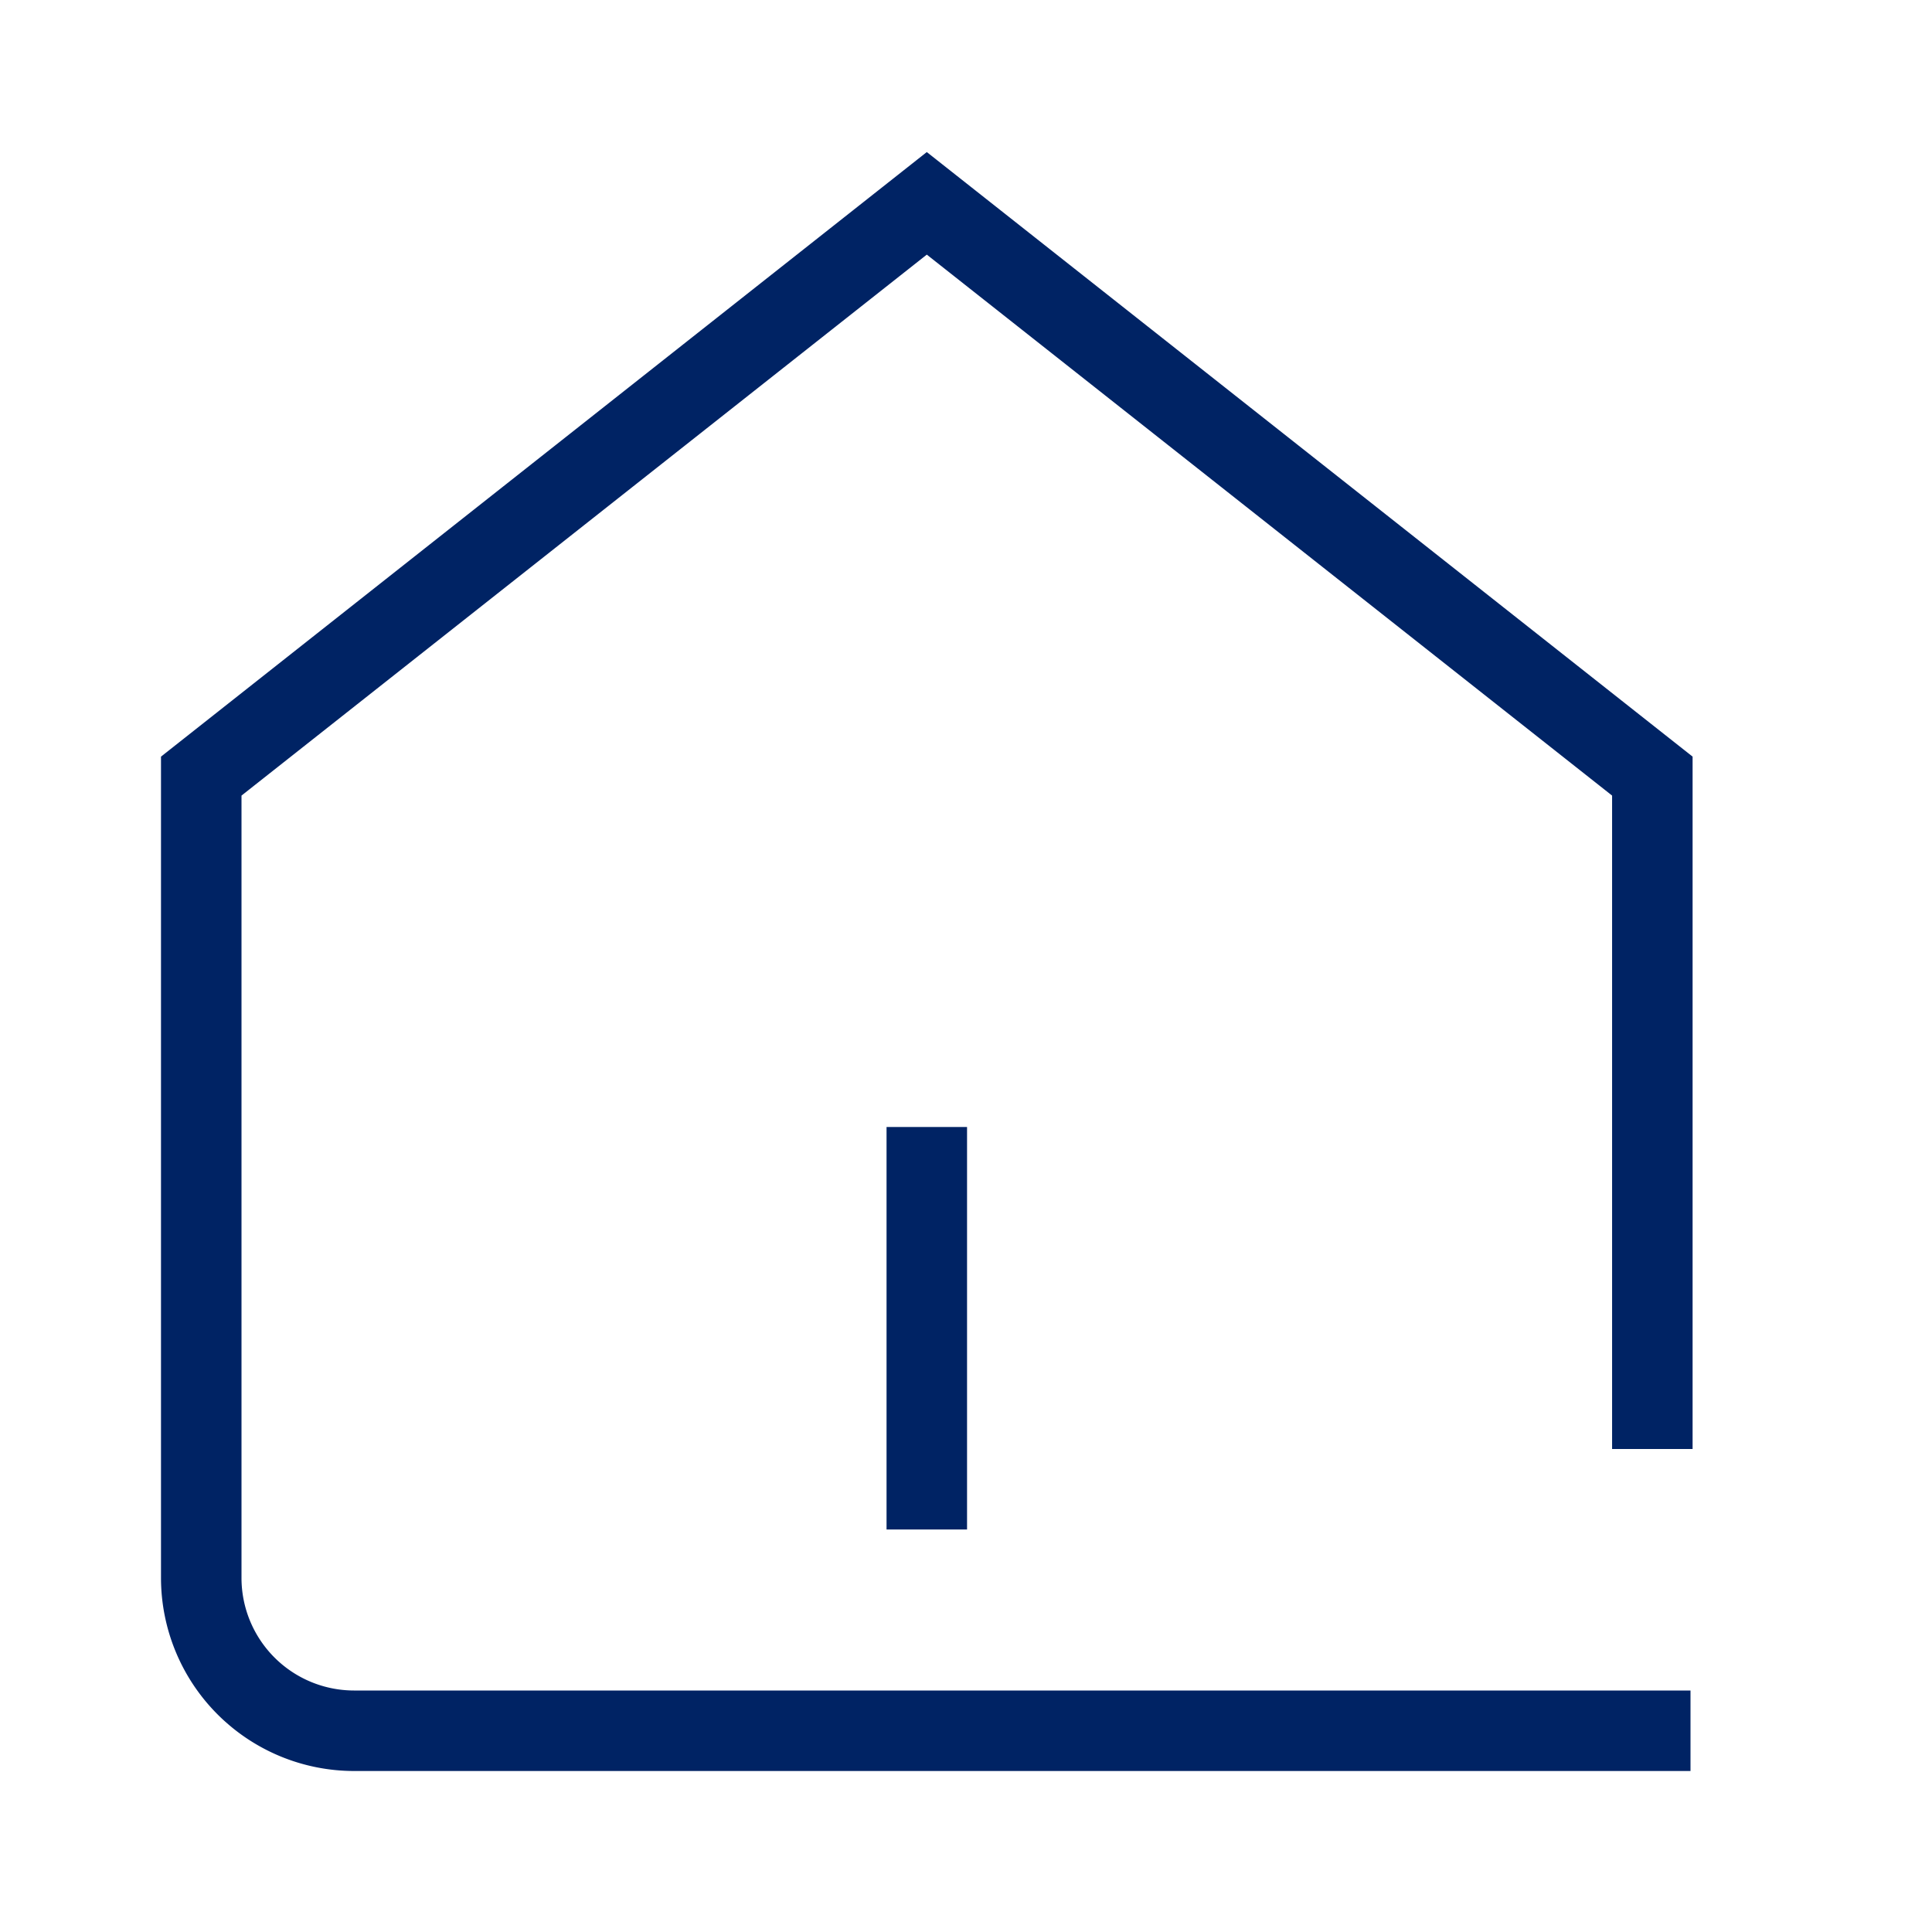
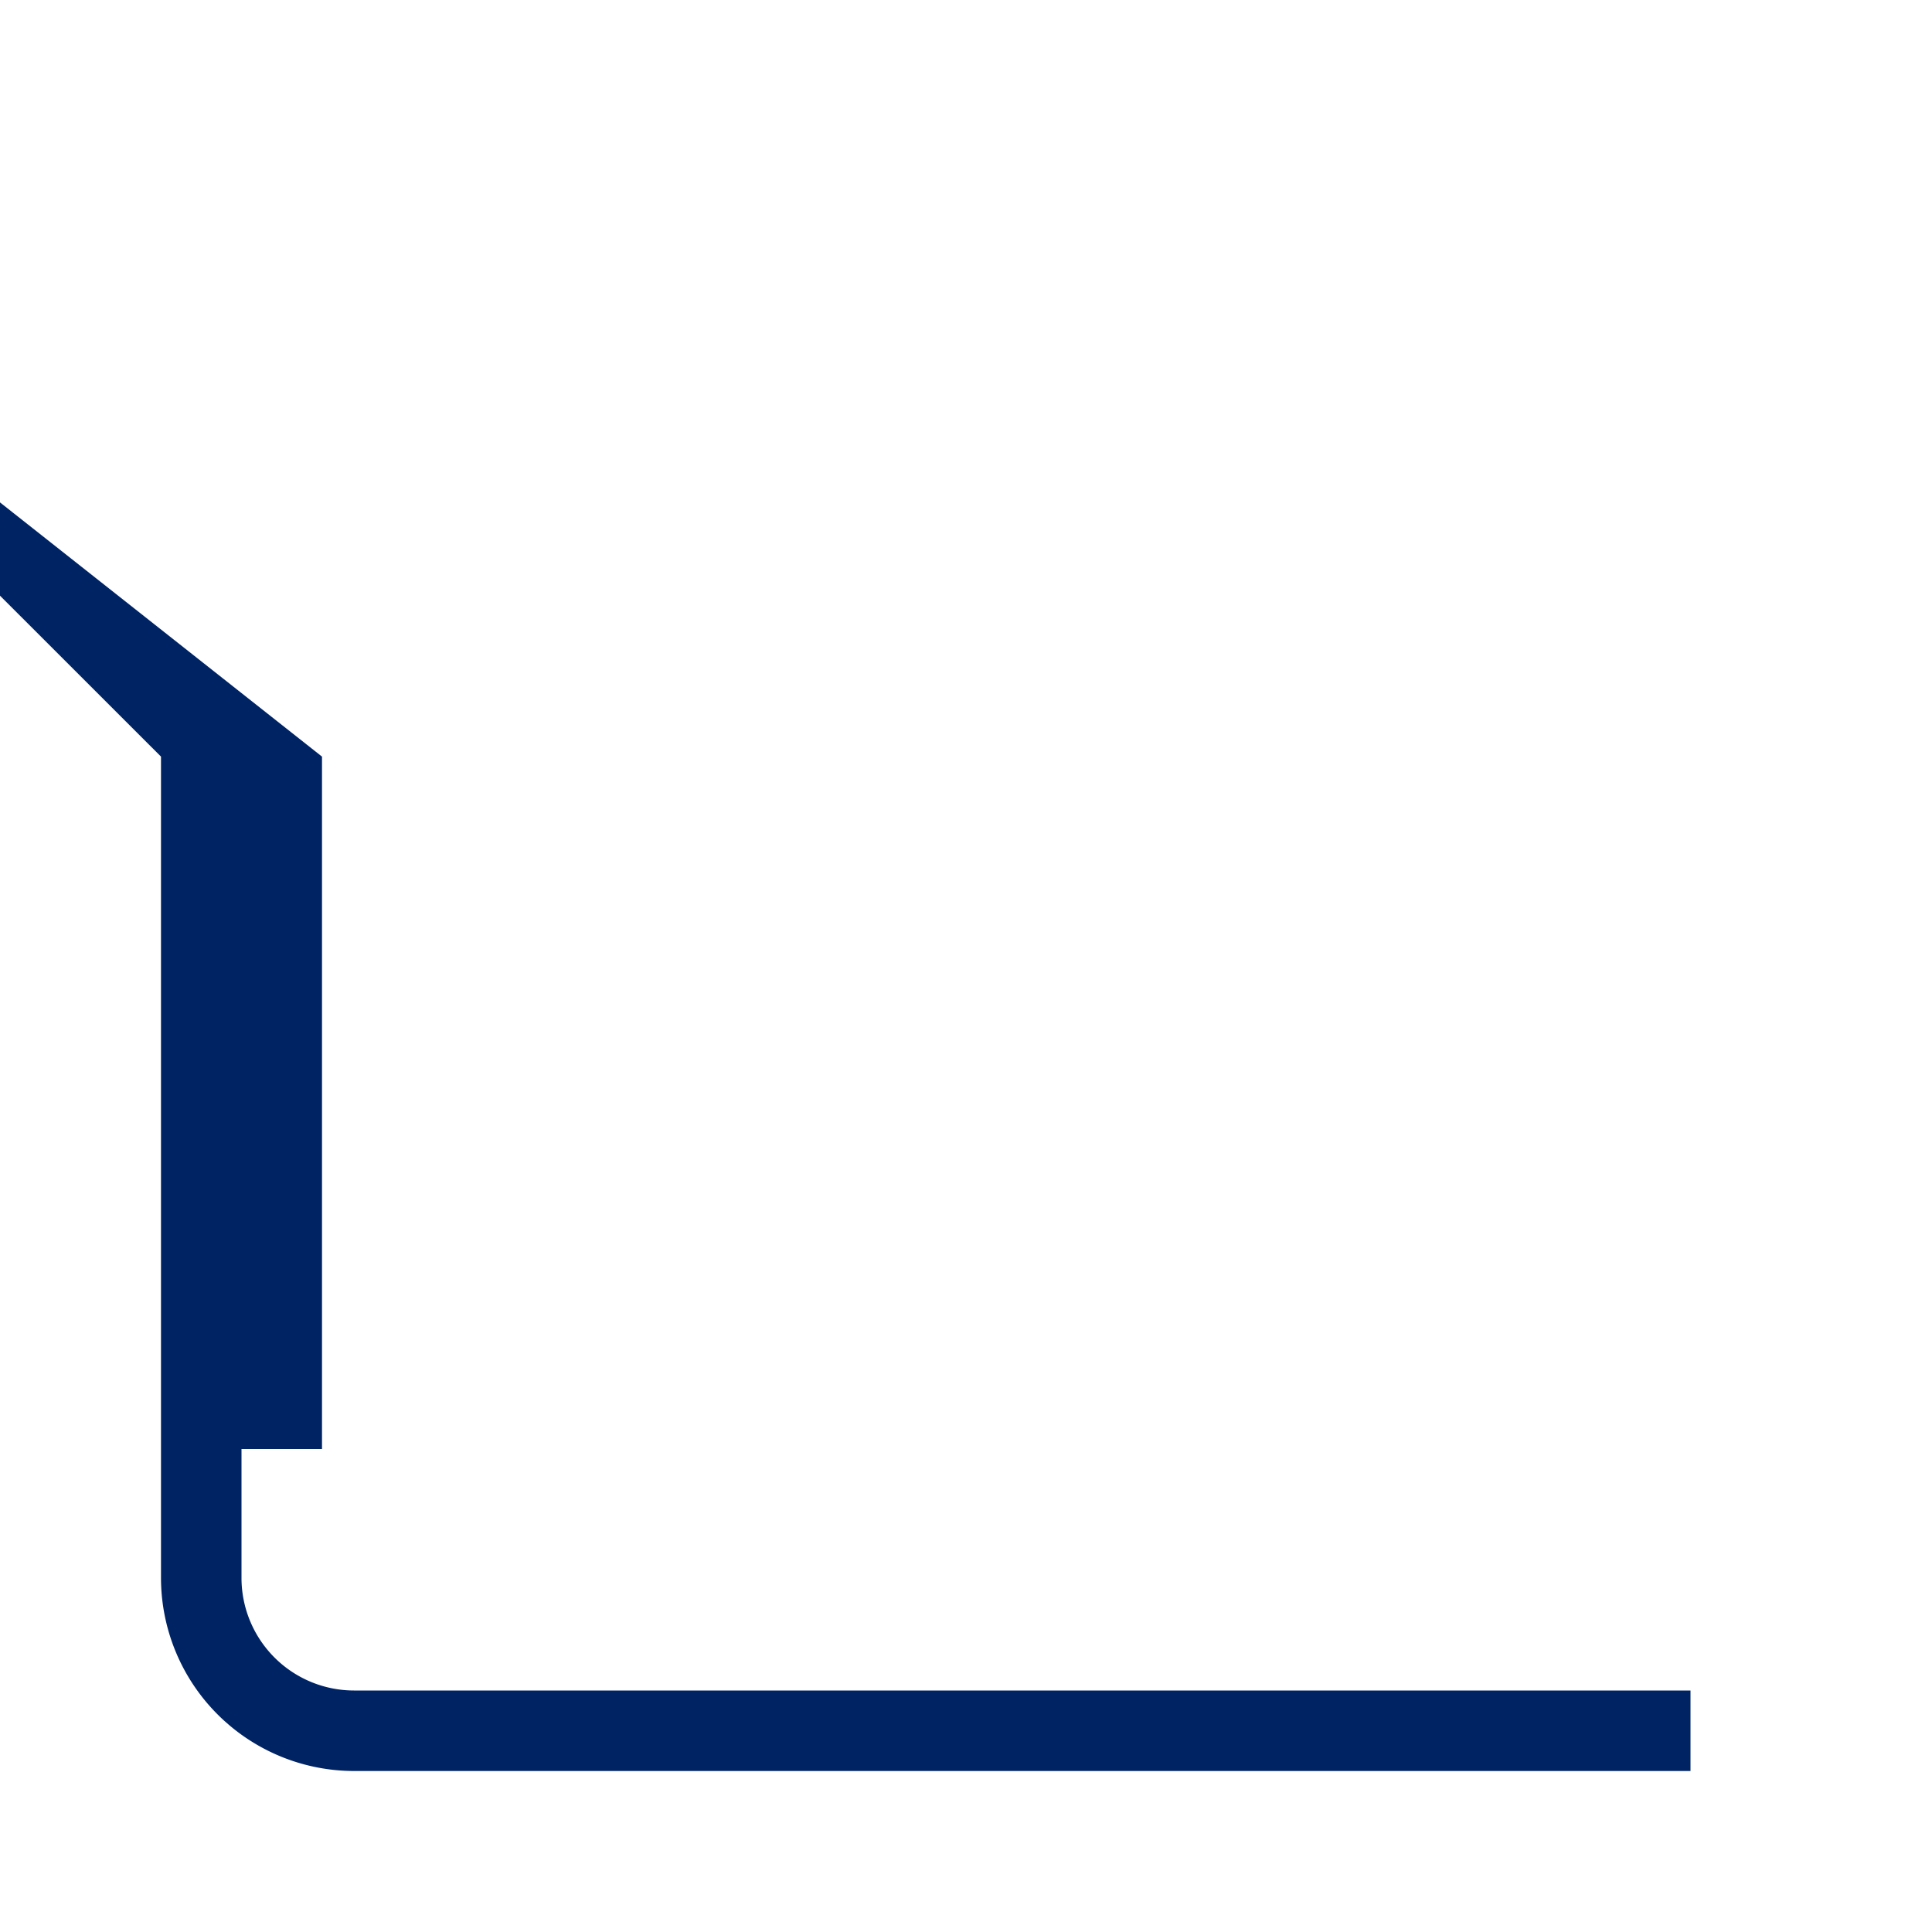
<svg xmlns="http://www.w3.org/2000/svg" id="Icon" viewBox="0 0 24 24">
  <title>GEZE_picto_Private Gebäude</title>
-   <path d="M4.397,22H21V21H4.397A1.399,1.399,0,0,1,3,19.602V9.883l8.513-6.72,8.513,6.72V18h1V9.399l-9.513-7.51L2,9.399V19.602A2.4,2.4,0,0,0,4.397,22Z" fill="#002364" />
-   <rect x="11.013" y="14" width="1" height="5" fill="#002364" />
+   <path d="M4.397,22H21V21H4.397A1.399,1.399,0,0,1,3,19.602V9.883V18h1V9.399l-9.513-7.51L2,9.399V19.602A2.4,2.4,0,0,0,4.397,22Z" fill="#002364" />
</svg>